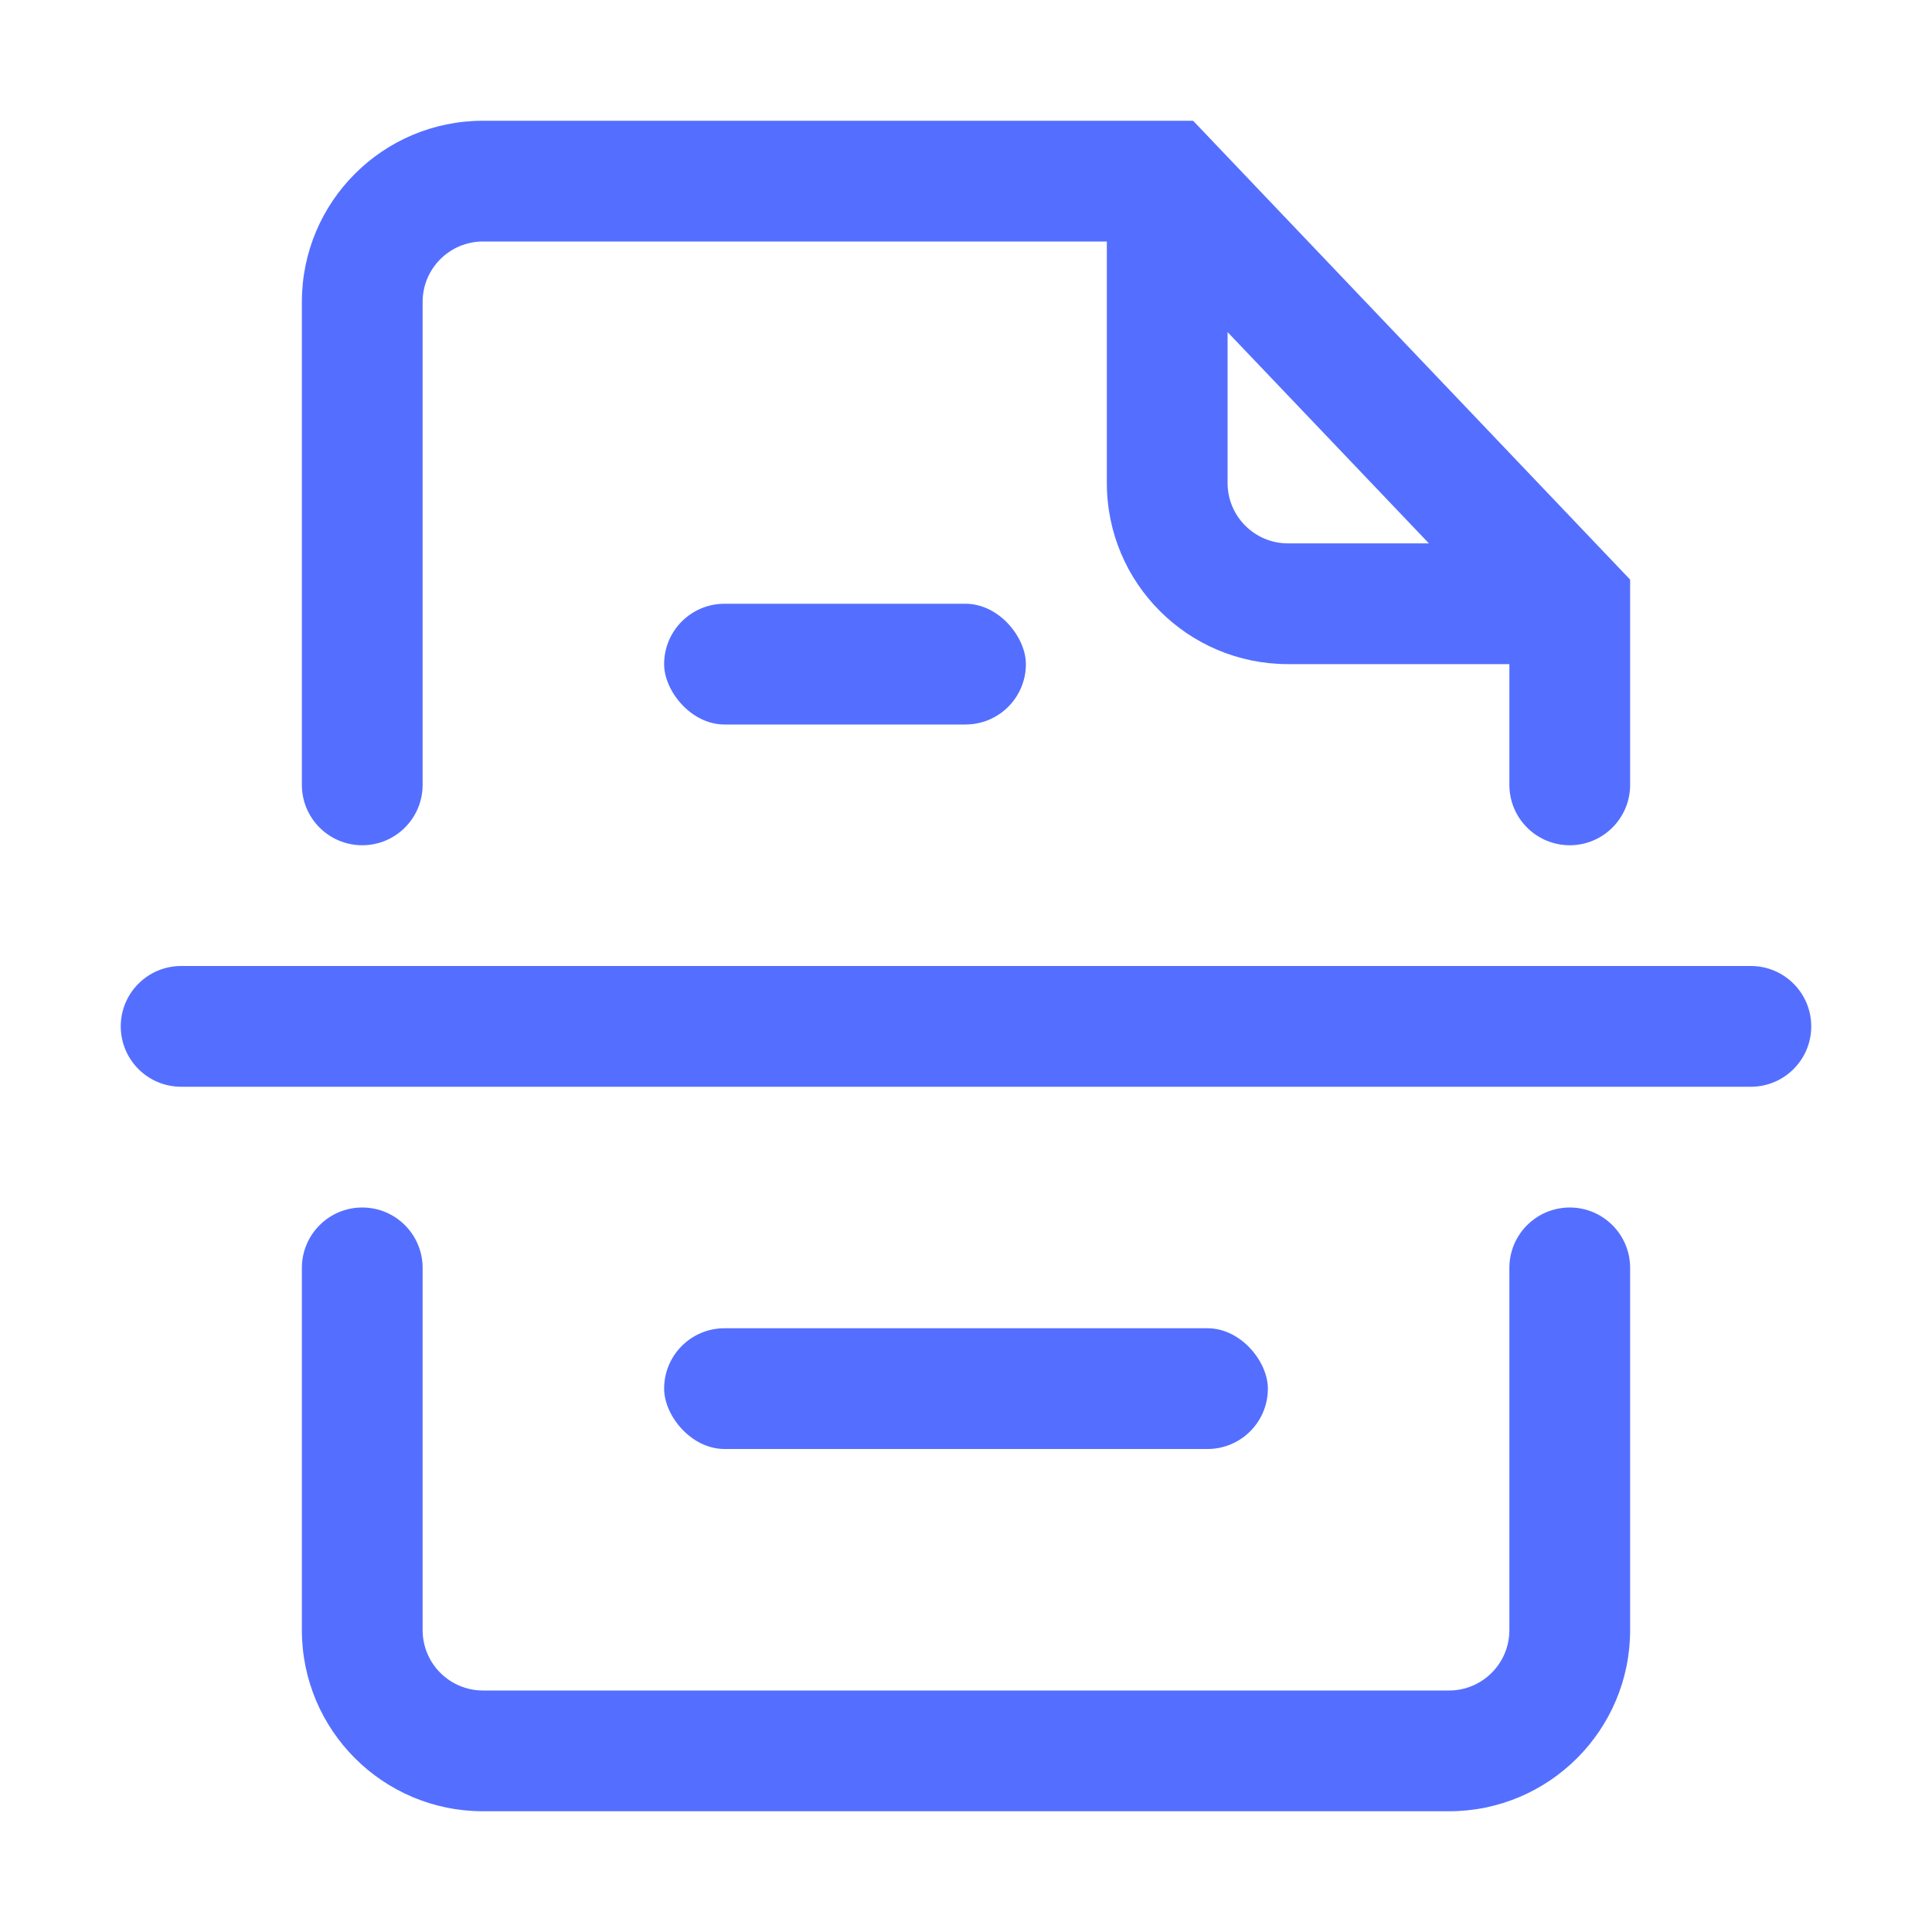
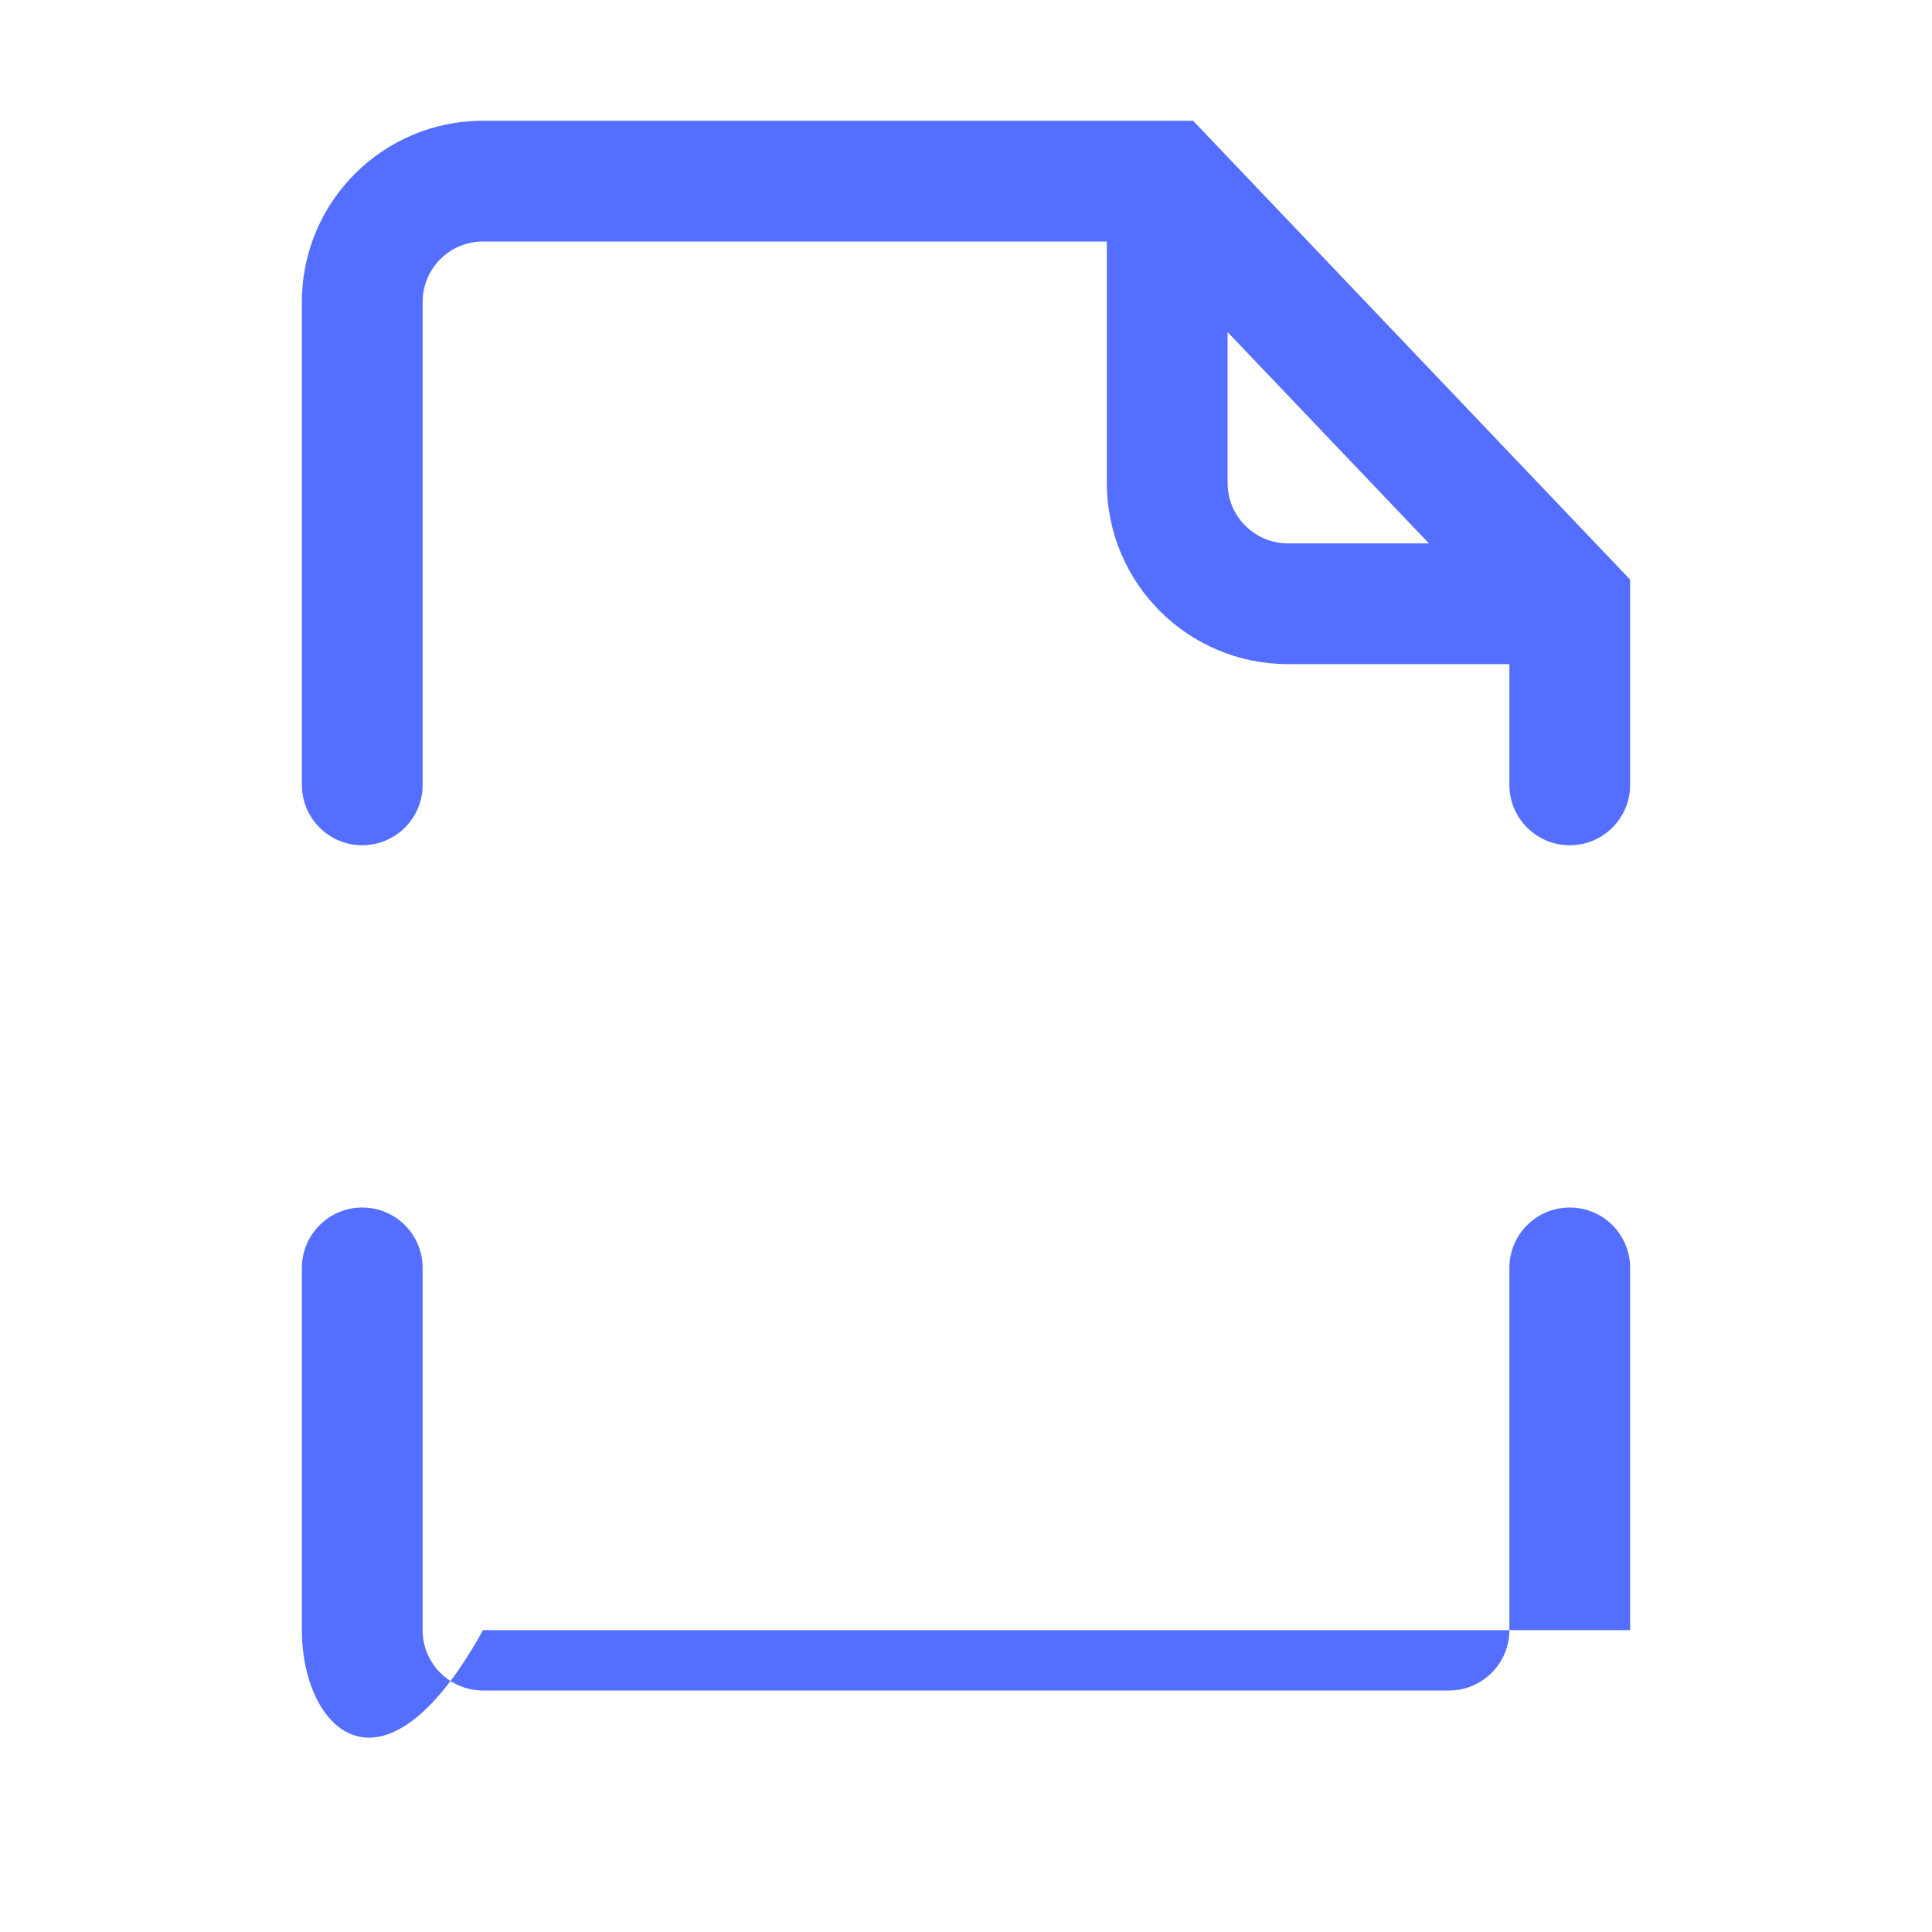
<svg xmlns="http://www.w3.org/2000/svg" width="20" height="20" viewBox="0 0 20 20" fill="none">
-   <path fill-rule="evenodd" clip-rule="evenodd" d="M18.75 10.625C18.75 10.97 18.47 11.25 18.125 11.25H1.875C1.53 11.25 1.25 10.97 1.25 10.625C1.25 10.28 1.53 10 1.875 10H18.125C18.47 10 18.75 10.28 18.75 10.625Z" fill="#546FFF" />
  <path fill-rule="evenodd" clip-rule="evenodd" d="M4.375 3.125C4.375 2.78 4.655 2.5 5 2.5H11.458V5C11.458 6.036 12.298 6.875 13.333 6.875H15.625V8.125C15.625 8.47 15.905 8.75 16.25 8.75C16.595 8.75 16.875 8.47 16.875 8.125V6L12.351 1.25H5C3.964 1.25 3.125 2.089 3.125 3.125V8.125C3.125 8.47 3.405 8.75 3.75 8.75C4.095 8.75 4.375 8.47 4.375 8.125V3.125ZM14.792 5.625L12.708 3.438V5C12.708 5.345 12.988 5.625 13.333 5.625H14.792Z" fill="#546FFF" />
-   <path d="M3.75 12.5C4.095 12.5 4.375 12.78 4.375 13.125V16.875C4.375 17.22 4.655 17.5 5 17.5H15C15.345 17.5 15.625 17.22 15.625 16.875V13.125C15.625 12.78 15.905 12.5 16.25 12.5C16.595 12.5 16.875 12.78 16.875 13.125V16.875C16.875 17.91 16.035 18.75 15 18.75H5C3.964 18.75 3.125 17.91 3.125 16.875V13.125C3.125 12.78 3.405 12.5 3.75 12.5Z" fill="#546FFF" />
-   <rect x="6.875" y="13.75" width="6.25" height="1.25" rx="0.625" fill="#546FFF" />
-   <rect x="6.875" y="6.25" width="3.745" height="1.25" rx="0.625" fill="#546FFF" />
+   <path d="M3.75 12.5C4.095 12.5 4.375 12.78 4.375 13.125V16.875C4.375 17.22 4.655 17.5 5 17.5H15C15.345 17.5 15.625 17.22 15.625 16.875V13.125C15.625 12.78 15.905 12.5 16.25 12.5C16.595 12.5 16.875 12.78 16.875 13.125V16.875H5C3.964 18.75 3.125 17.91 3.125 16.875V13.125C3.125 12.78 3.405 12.5 3.75 12.5Z" fill="#546FFF" />
</svg>